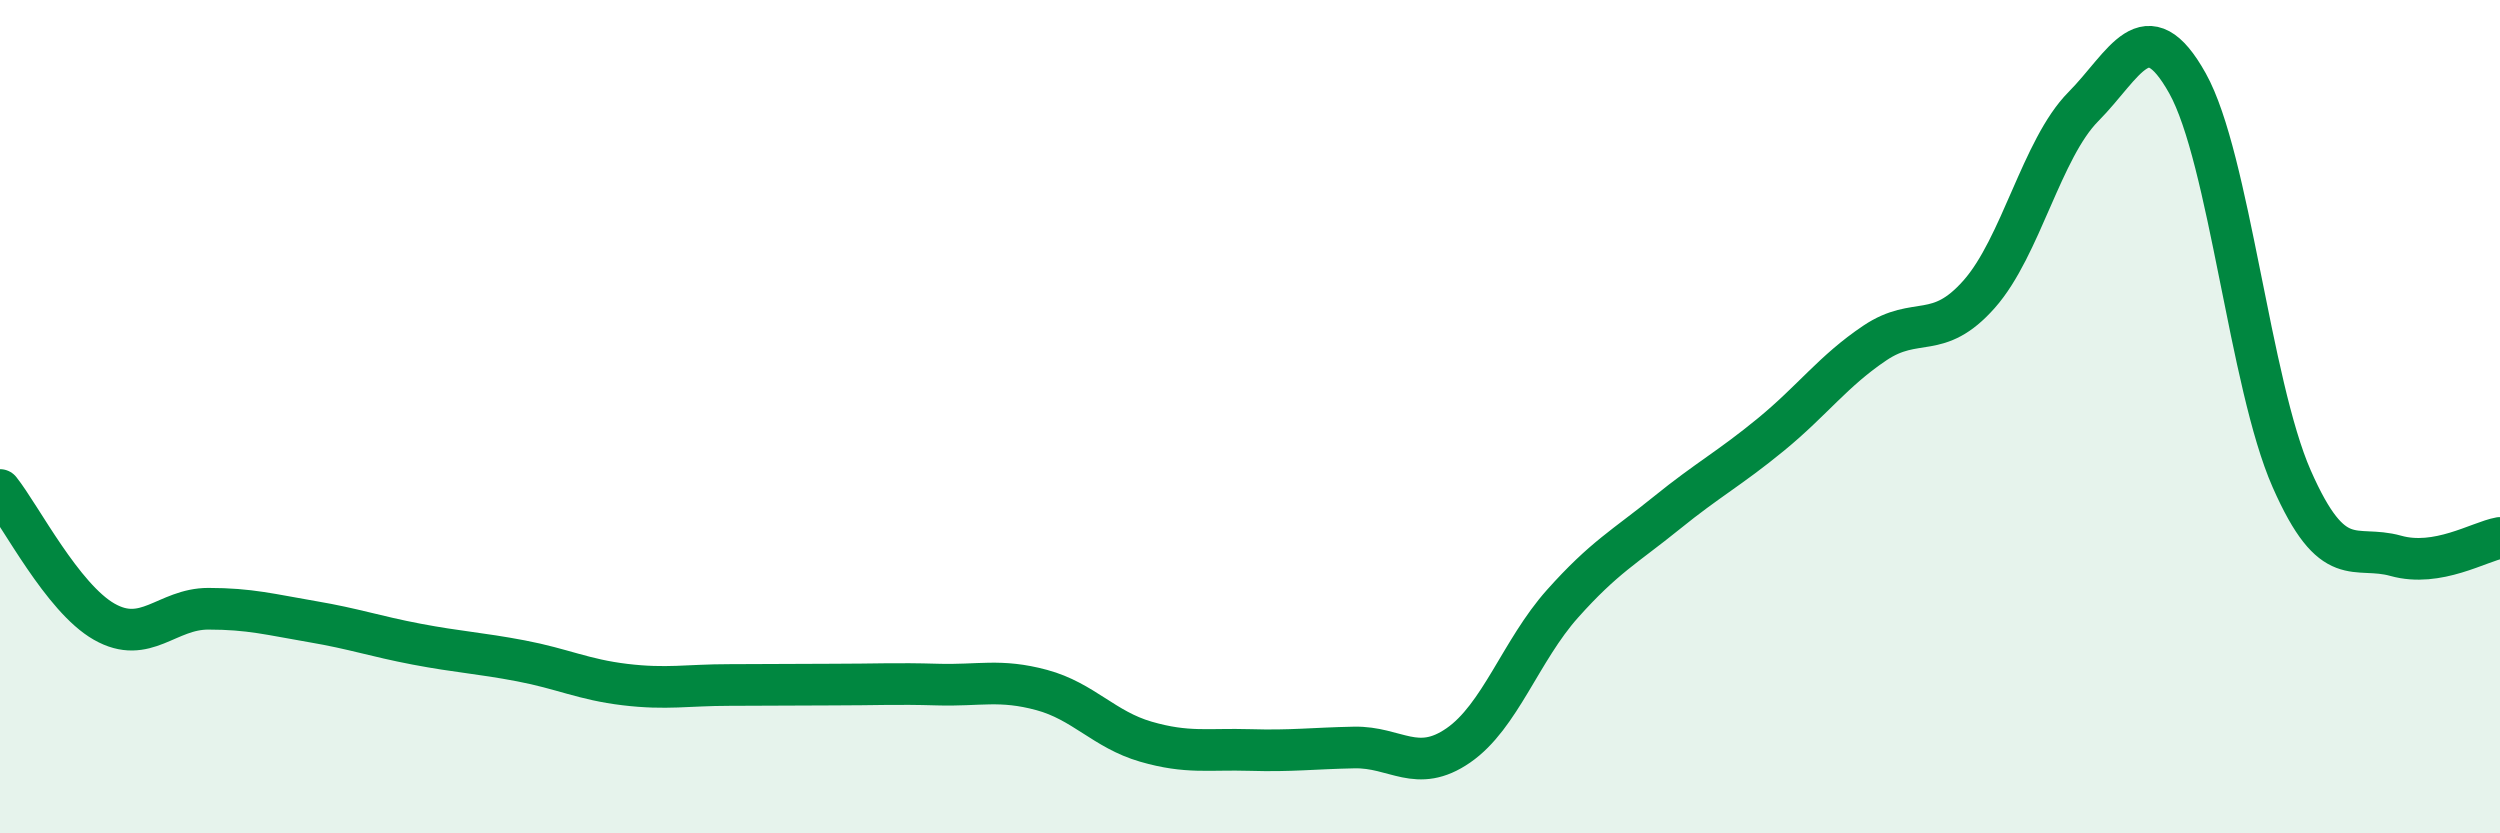
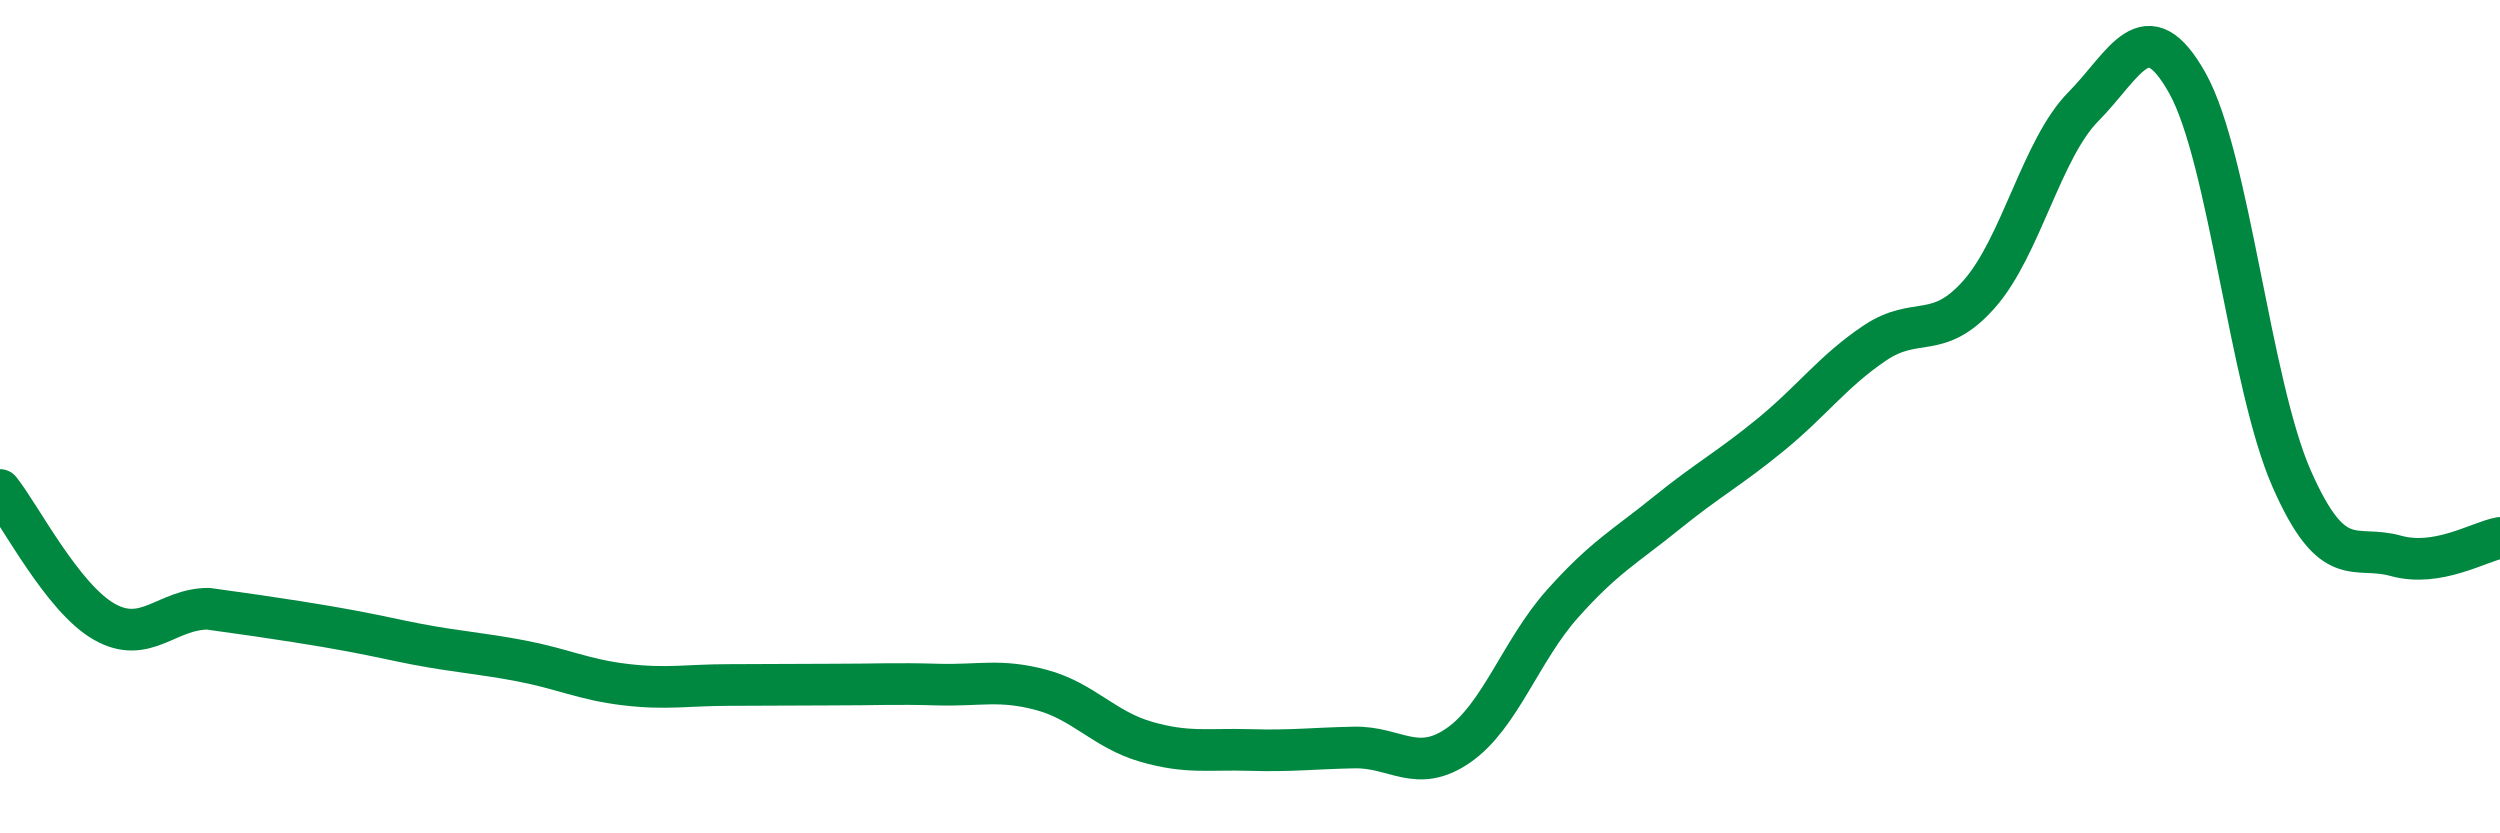
<svg xmlns="http://www.w3.org/2000/svg" width="60" height="20" viewBox="0 0 60 20">
-   <path d="M 0,11.76 C 0.5,12.39 1.5,14.35 2.5,14.92 C 3.5,15.49 4,14.61 5,14.61 C 6,14.61 6.5,14.75 7.5,14.92 C 8.5,15.09 9,15.27 10,15.46 C 11,15.65 11.5,15.67 12.5,15.86 C 13.5,16.05 14,16.31 15,16.43 C 16,16.55 16.5,16.44 17.5,16.44 C 18.5,16.44 19,16.43 20,16.43 C 21,16.43 21.5,16.4 22.5,16.43 C 23.5,16.46 24,16.29 25,16.56 C 26,16.83 26.5,17.51 27.5,17.8 C 28.5,18.09 29,17.97 30,18 C 31,18.03 31.5,17.96 32.5,17.94 C 33.5,17.92 34,18.58 35,17.89 C 36,17.2 36.5,15.61 37.5,14.49 C 38.5,13.37 39,13.12 40,12.31 C 41,11.5 41.5,11.25 42.5,10.43 C 43.5,9.61 44,8.9 45,8.23 C 46,7.56 46.5,8.19 47.5,7.06 C 48.5,5.93 49,3.57 50,2.56 C 51,1.55 51.5,0.21 52.5,2 C 53.5,3.79 54,9.22 55,11.49 C 56,13.76 56.5,13.06 57.5,13.34 C 58.5,13.62 59.5,13 60,12.91L60 20L0 20Z" fill="#008740" opacity="0.1" stroke-linecap="round" stroke-linejoin="round" />
-   <path d="M 0,11.76 C 0.5,12.39 1.5,14.35 2.5,14.92 C 3.5,15.49 4,14.61 5,14.61 C 6,14.61 6.5,14.75 7.5,14.92 C 8.5,15.09 9,15.27 10,15.46 C 11,15.65 11.5,15.67 12.5,15.86 C 13.5,16.05 14,16.31 15,16.43 C 16,16.55 16.5,16.44 17.5,16.44 C 18.5,16.44 19,16.43 20,16.43 C 21,16.43 21.5,16.4 22.5,16.43 C 23.5,16.46 24,16.29 25,16.56 C 26,16.83 26.5,17.51 27.5,17.8 C 28.5,18.09 29,17.97 30,18 C 31,18.03 31.5,17.96 32.5,17.94 C 33.5,17.92 34,18.58 35,17.89 C 36,17.2 36.5,15.61 37.5,14.49 C 38.5,13.37 39,13.12 40,12.31 C 41,11.5 41.5,11.25 42.5,10.43 C 43.5,9.61 44,8.9 45,8.23 C 46,7.56 46.5,8.19 47.5,7.06 C 48.5,5.93 49,3.57 50,2.56 C 51,1.55 51.5,0.21 52.5,2 C 53.5,3.79 54,9.22 55,11.49 C 56,13.76 56.5,13.06 57.5,13.34 C 58.5,13.62 59.5,13 60,12.91" stroke="#008740" stroke-width="1" fill="none" stroke-linecap="round" stroke-linejoin="round" />
+   <path d="M 0,11.76 C 0.5,12.39 1.5,14.35 2.5,14.92 C 3.5,15.49 4,14.61 5,14.61 C 8.5,15.09 9,15.27 10,15.46 C 11,15.65 11.5,15.67 12.5,15.86 C 13.5,16.05 14,16.31 15,16.43 C 16,16.55 16.5,16.44 17.5,16.44 C 18.5,16.44 19,16.43 20,16.43 C 21,16.43 21.5,16.4 22.5,16.43 C 23.5,16.46 24,16.29 25,16.56 C 26,16.83 26.5,17.51 27.5,17.8 C 28.5,18.09 29,17.97 30,18 C 31,18.03 31.5,17.96 32.5,17.94 C 33.5,17.92 34,18.58 35,17.89 C 36,17.2 36.5,15.61 37.5,14.49 C 38.5,13.37 39,13.12 40,12.31 C 41,11.5 41.5,11.25 42.5,10.43 C 43.5,9.61 44,8.9 45,8.23 C 46,7.56 46.5,8.19 47.5,7.06 C 48.5,5.93 49,3.57 50,2.56 C 51,1.55 51.5,0.21 52.5,2 C 53.5,3.79 54,9.22 55,11.49 C 56,13.76 56.5,13.06 57.5,13.34 C 58.5,13.62 59.5,13 60,12.91" stroke="#008740" stroke-width="1" fill="none" stroke-linecap="round" stroke-linejoin="round" />
</svg>